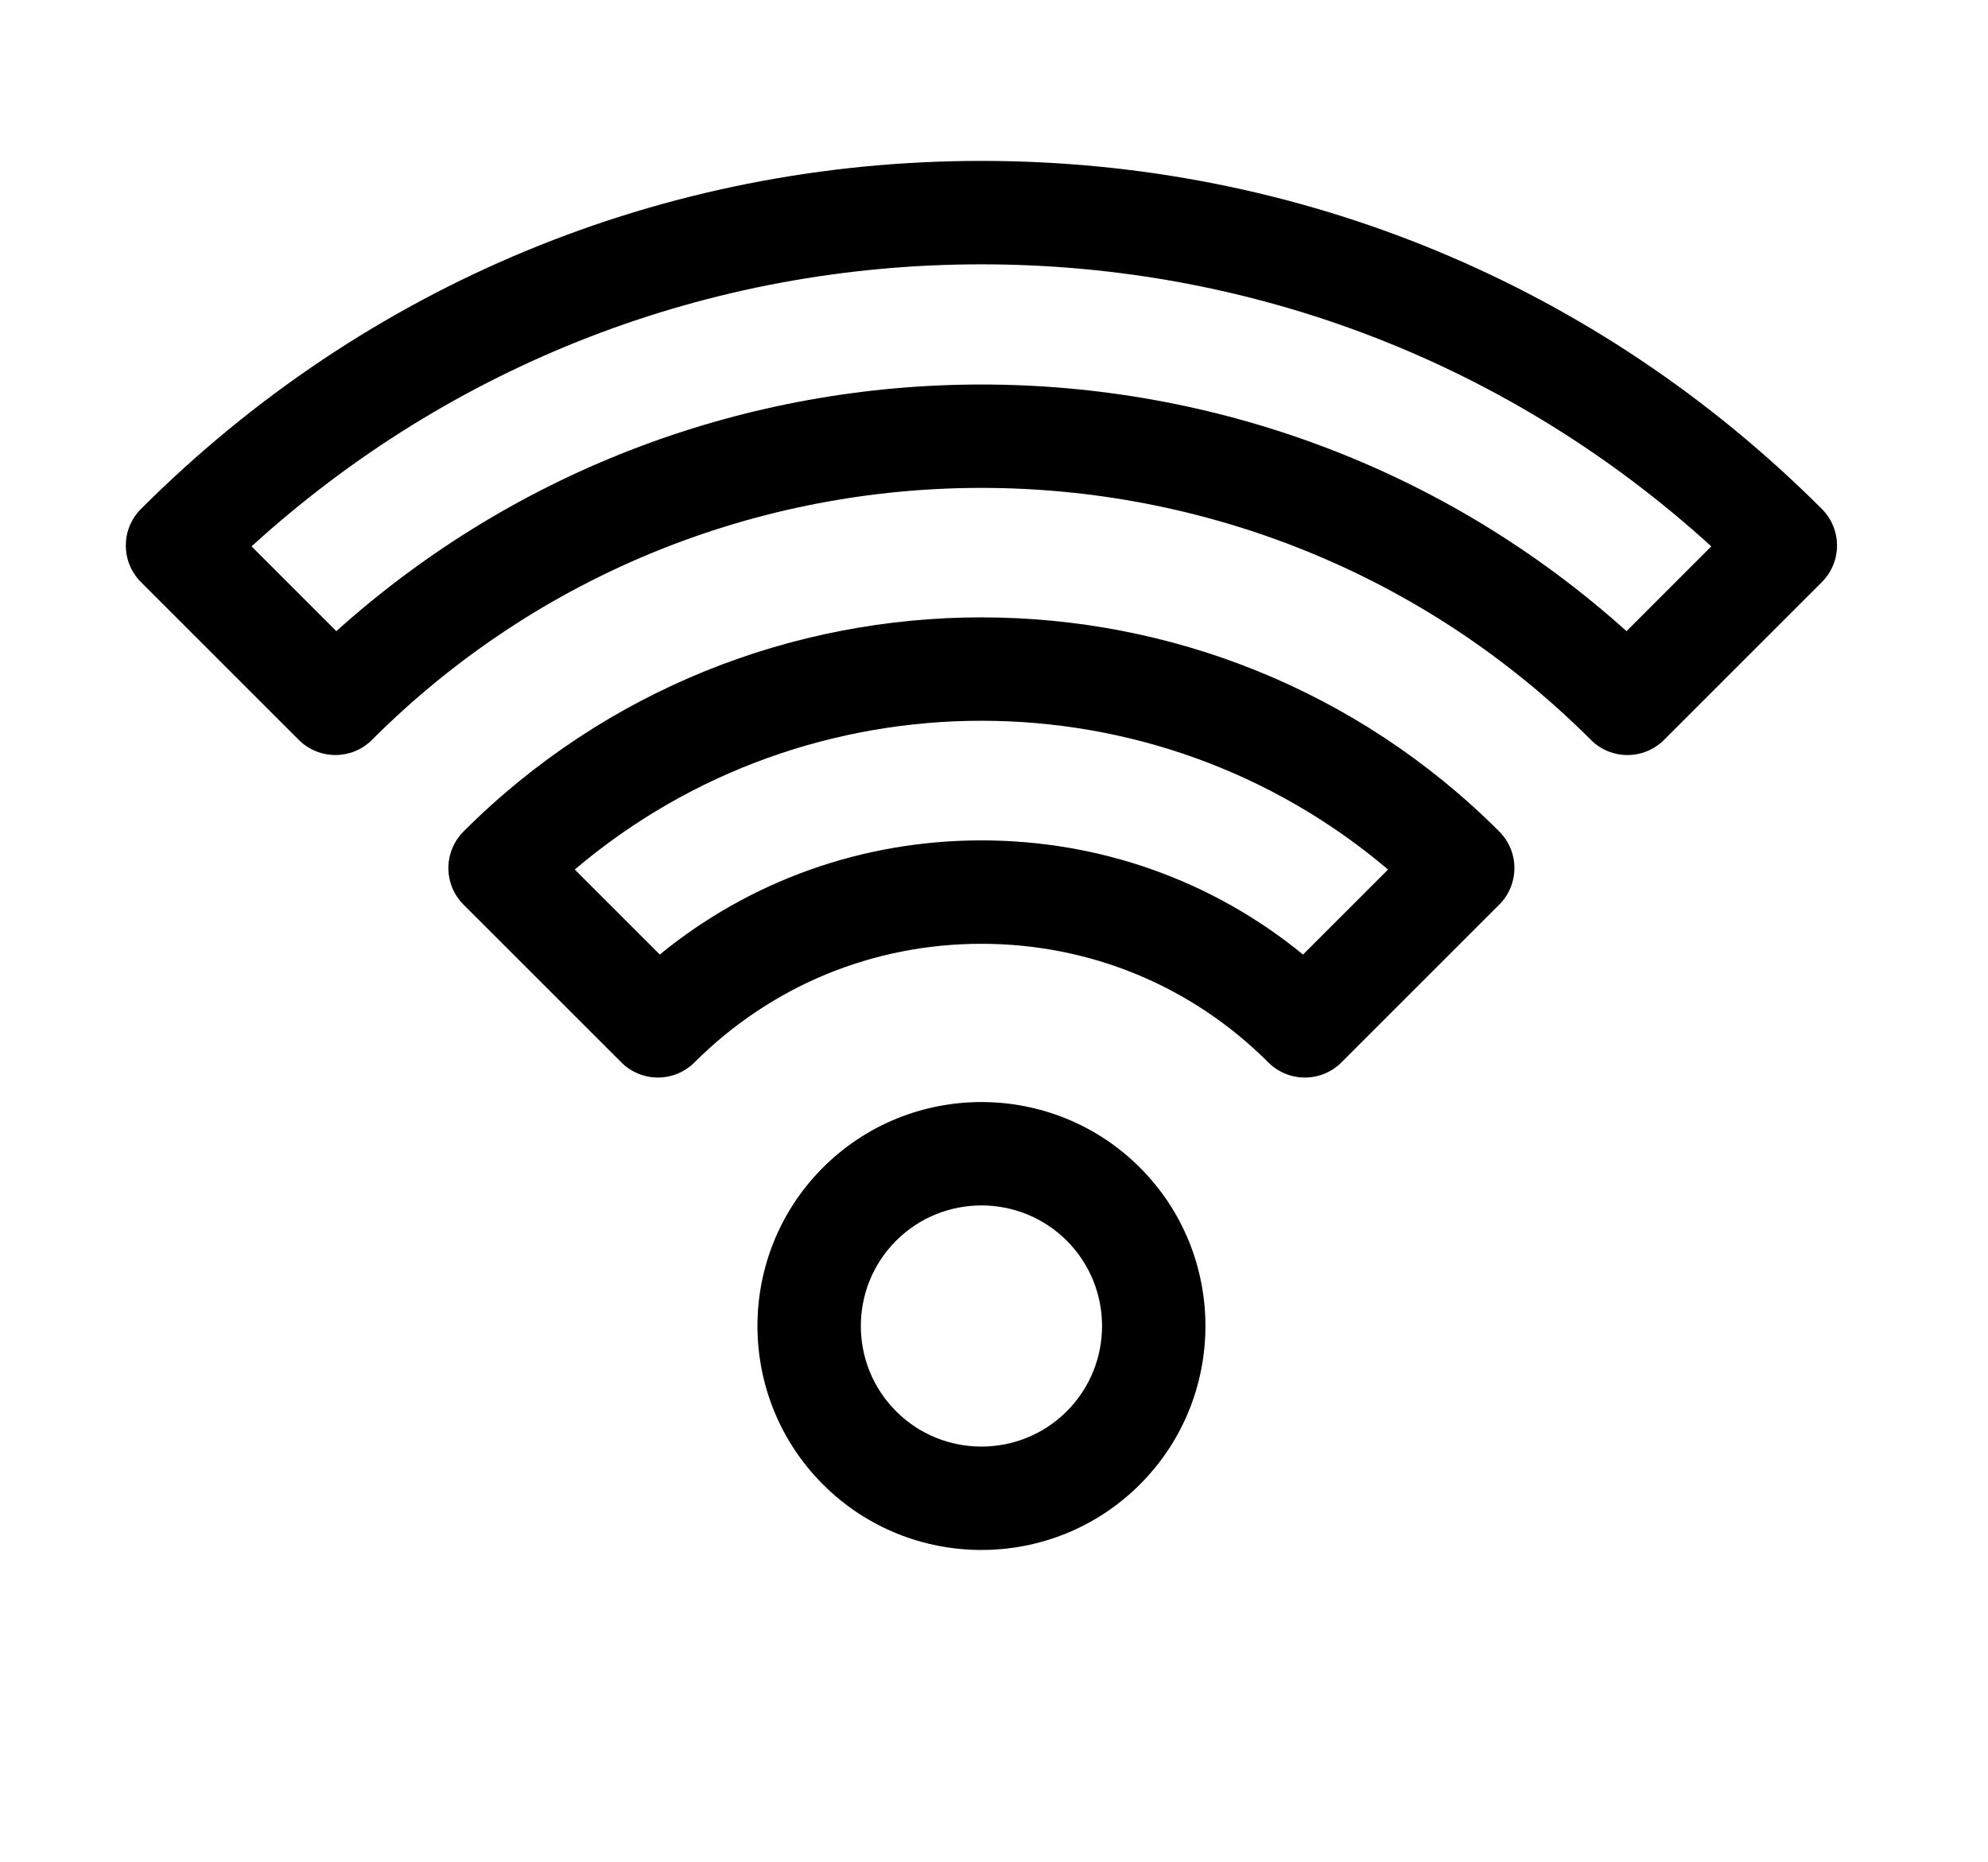
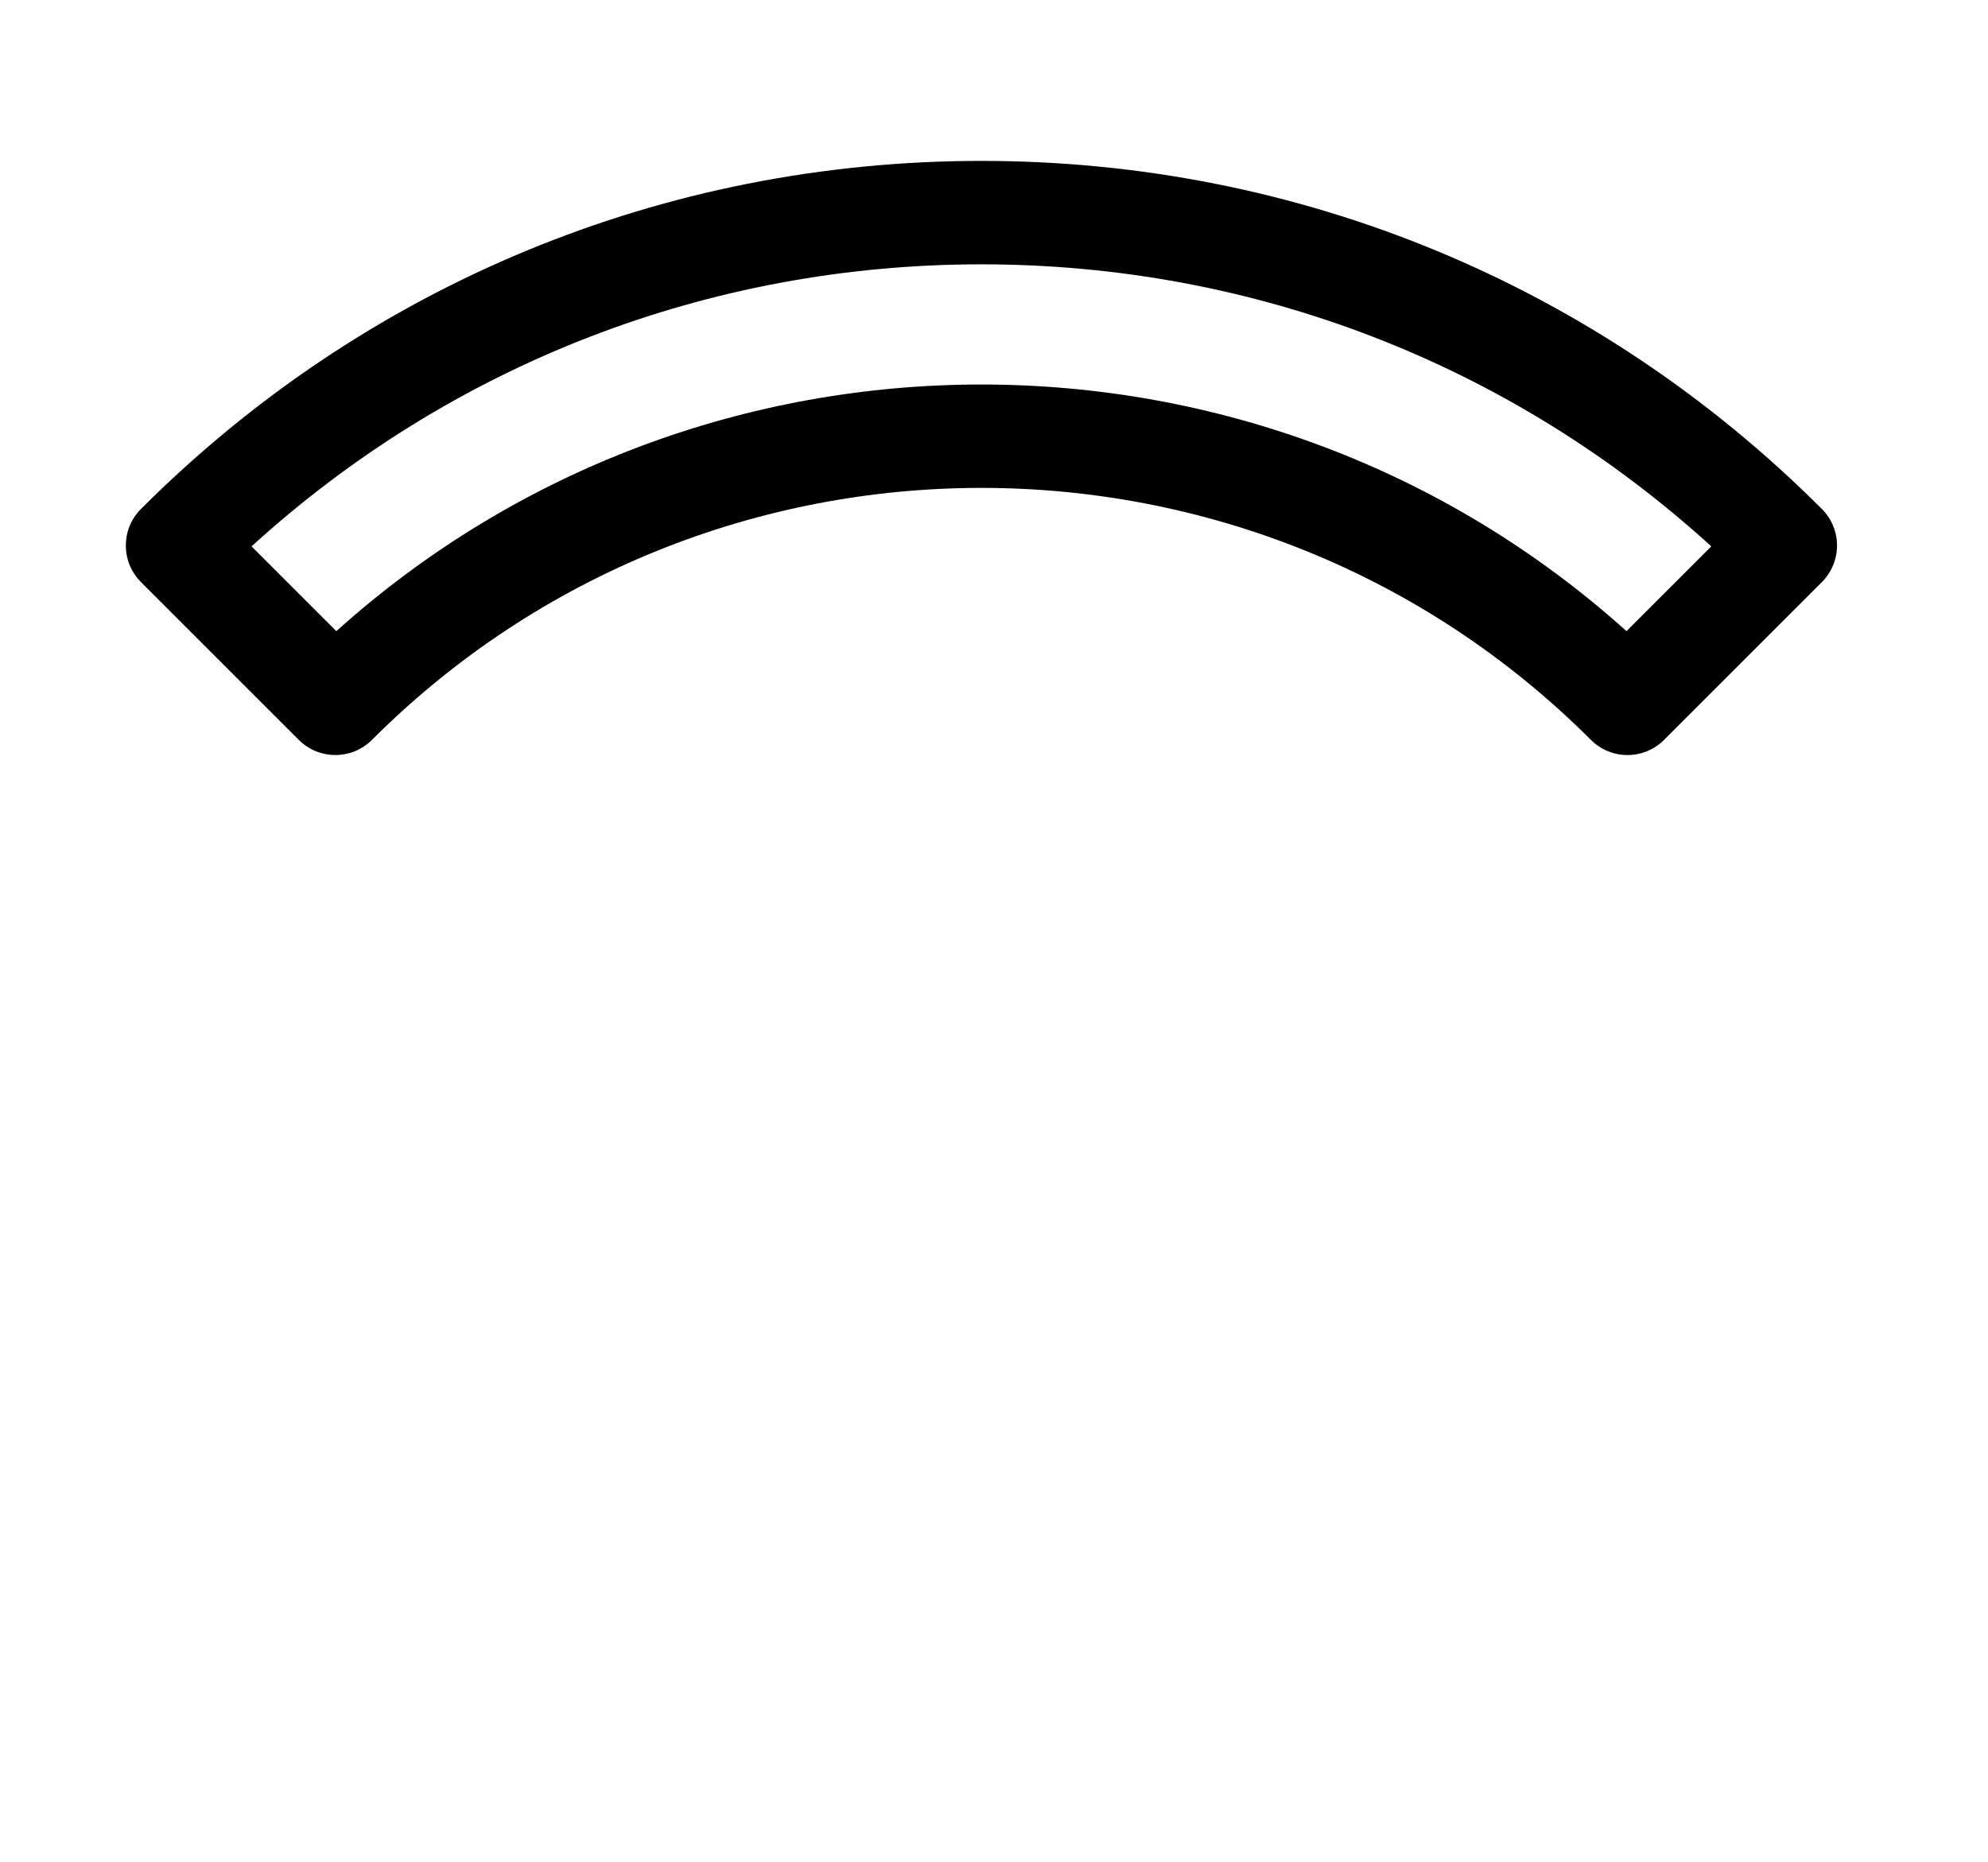
<svg xmlns="http://www.w3.org/2000/svg" width="79" height="74" viewBox="0 0 79 74" fill="none">
-   <path d="M45.298 46.406C41.826 42.934 36.176 42.934 32.704 46.406C29.232 49.879 29.232 55.528 32.704 59.001C34.44 60.737 36.72 61.605 39.001 61.605C41.281 61.605 43.562 60.737 45.298 59.001C48.77 55.528 48.77 49.879 45.298 46.406ZM42.391 56.094C40.522 57.963 37.48 57.963 35.611 56.094C33.741 54.224 33.741 51.182 35.611 49.313C36.545 48.378 37.773 47.911 39.001 47.911C40.229 47.911 41.457 48.378 42.392 49.313C44.261 51.182 44.261 54.224 42.391 56.094Z" fill="black" />
-   <path d="M59.578 33.048C48.231 21.701 29.768 21.701 18.42 33.048C18.035 33.434 17.818 33.956 17.818 34.502C17.818 35.047 18.035 35.569 18.42 35.955L24.692 42.226C25.077 42.612 25.6 42.828 26.145 42.828C26.69 42.828 27.213 42.612 27.598 42.226C30.638 39.186 34.687 37.512 38.999 37.512C43.312 37.512 47.361 39.186 50.4 42.226C50.786 42.612 51.308 42.828 51.854 42.828C52.399 42.828 52.922 42.612 53.307 42.226L59.578 35.955C59.964 35.569 60.18 35.047 60.18 34.502C60.181 33.956 59.964 33.434 59.578 33.048ZM51.781 37.939C48.185 35 43.717 33.402 38.999 33.402C34.282 33.402 29.814 35 26.218 37.939L22.84 34.561C32.13 26.676 45.869 26.676 55.159 34.561L51.781 37.939Z" fill="black" />
  <path d="M72.398 20.229C63.477 11.308 51.616 6.395 39 6.395C26.384 6.395 14.523 11.308 5.602 20.229C4.799 21.032 4.799 22.333 5.602 23.136L11.874 29.408C12.676 30.21 13.978 30.21 14.78 29.408C28.135 16.053 49.865 16.053 63.22 29.408C63.621 29.809 64.147 30.01 64.673 30.01C65.199 30.01 65.725 29.809 66.126 29.408L72.398 23.136C73.201 22.333 73.201 21.032 72.398 20.229ZM64.635 25.086C50.099 12.015 27.901 12.015 13.365 25.086L9.996 21.716C17.949 14.472 28.169 10.506 39 10.506C49.831 10.506 60.051 14.472 68.004 21.716L64.635 25.086Z" fill="black" />
</svg>